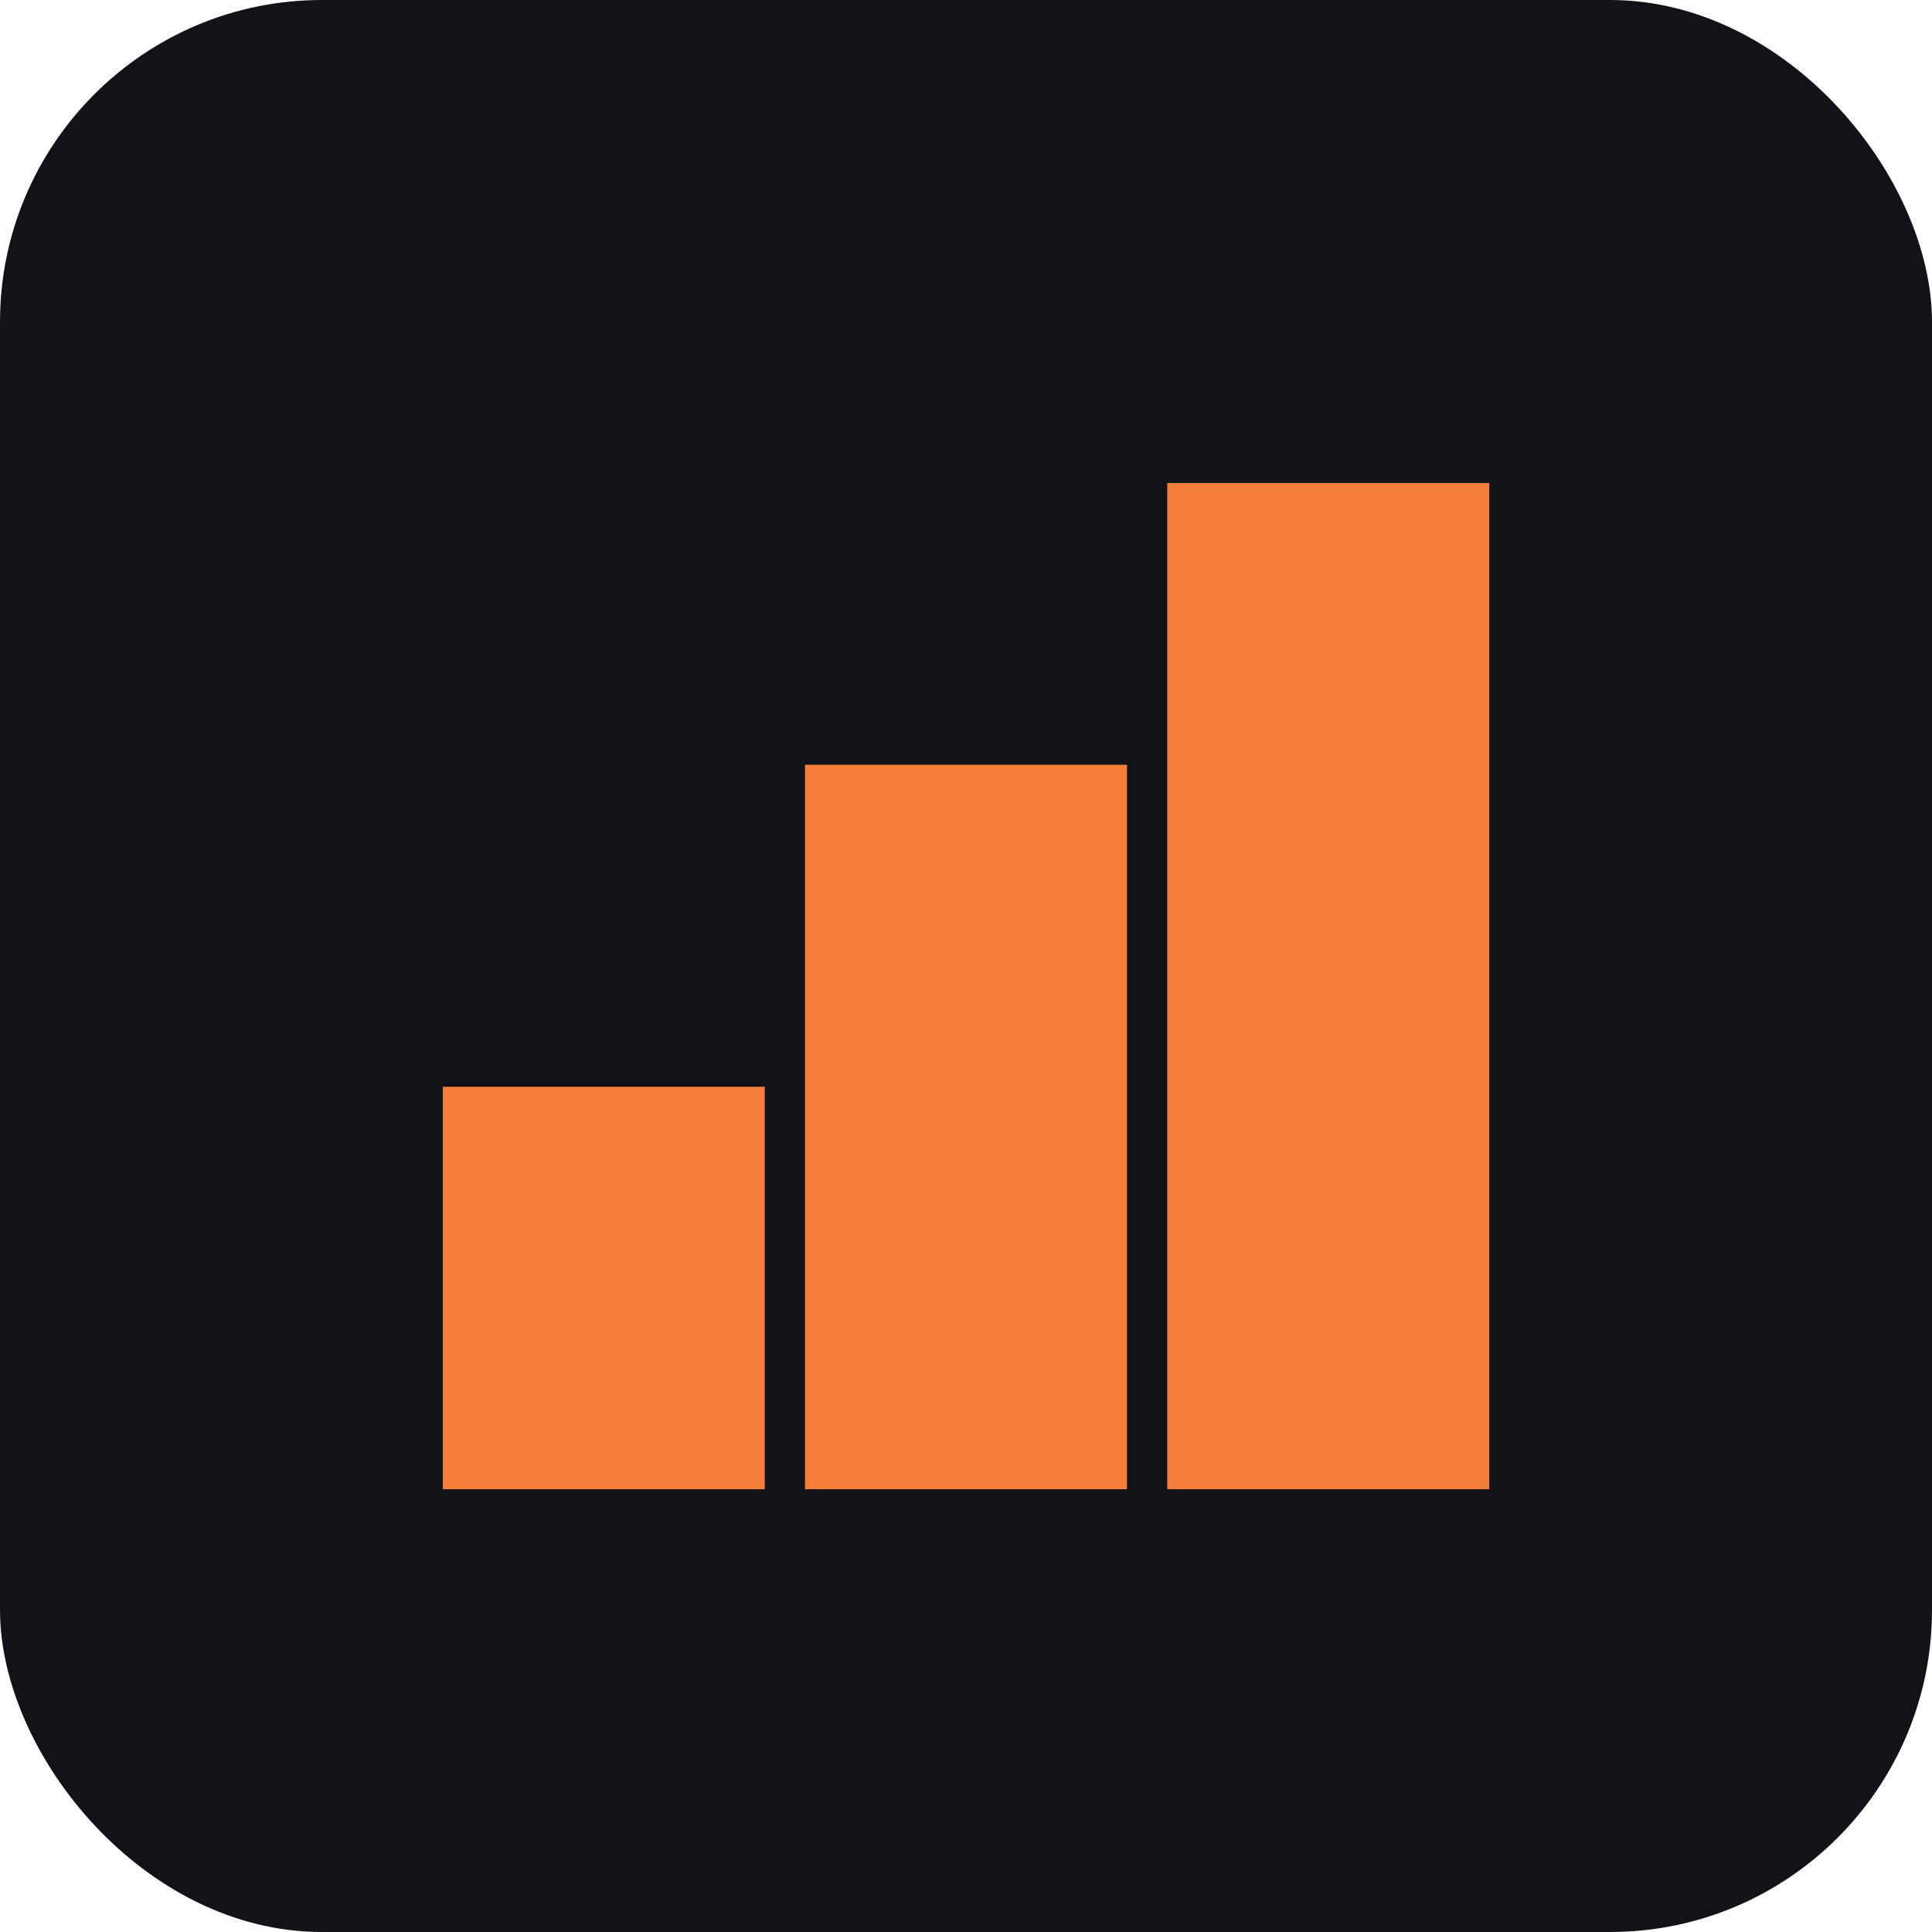
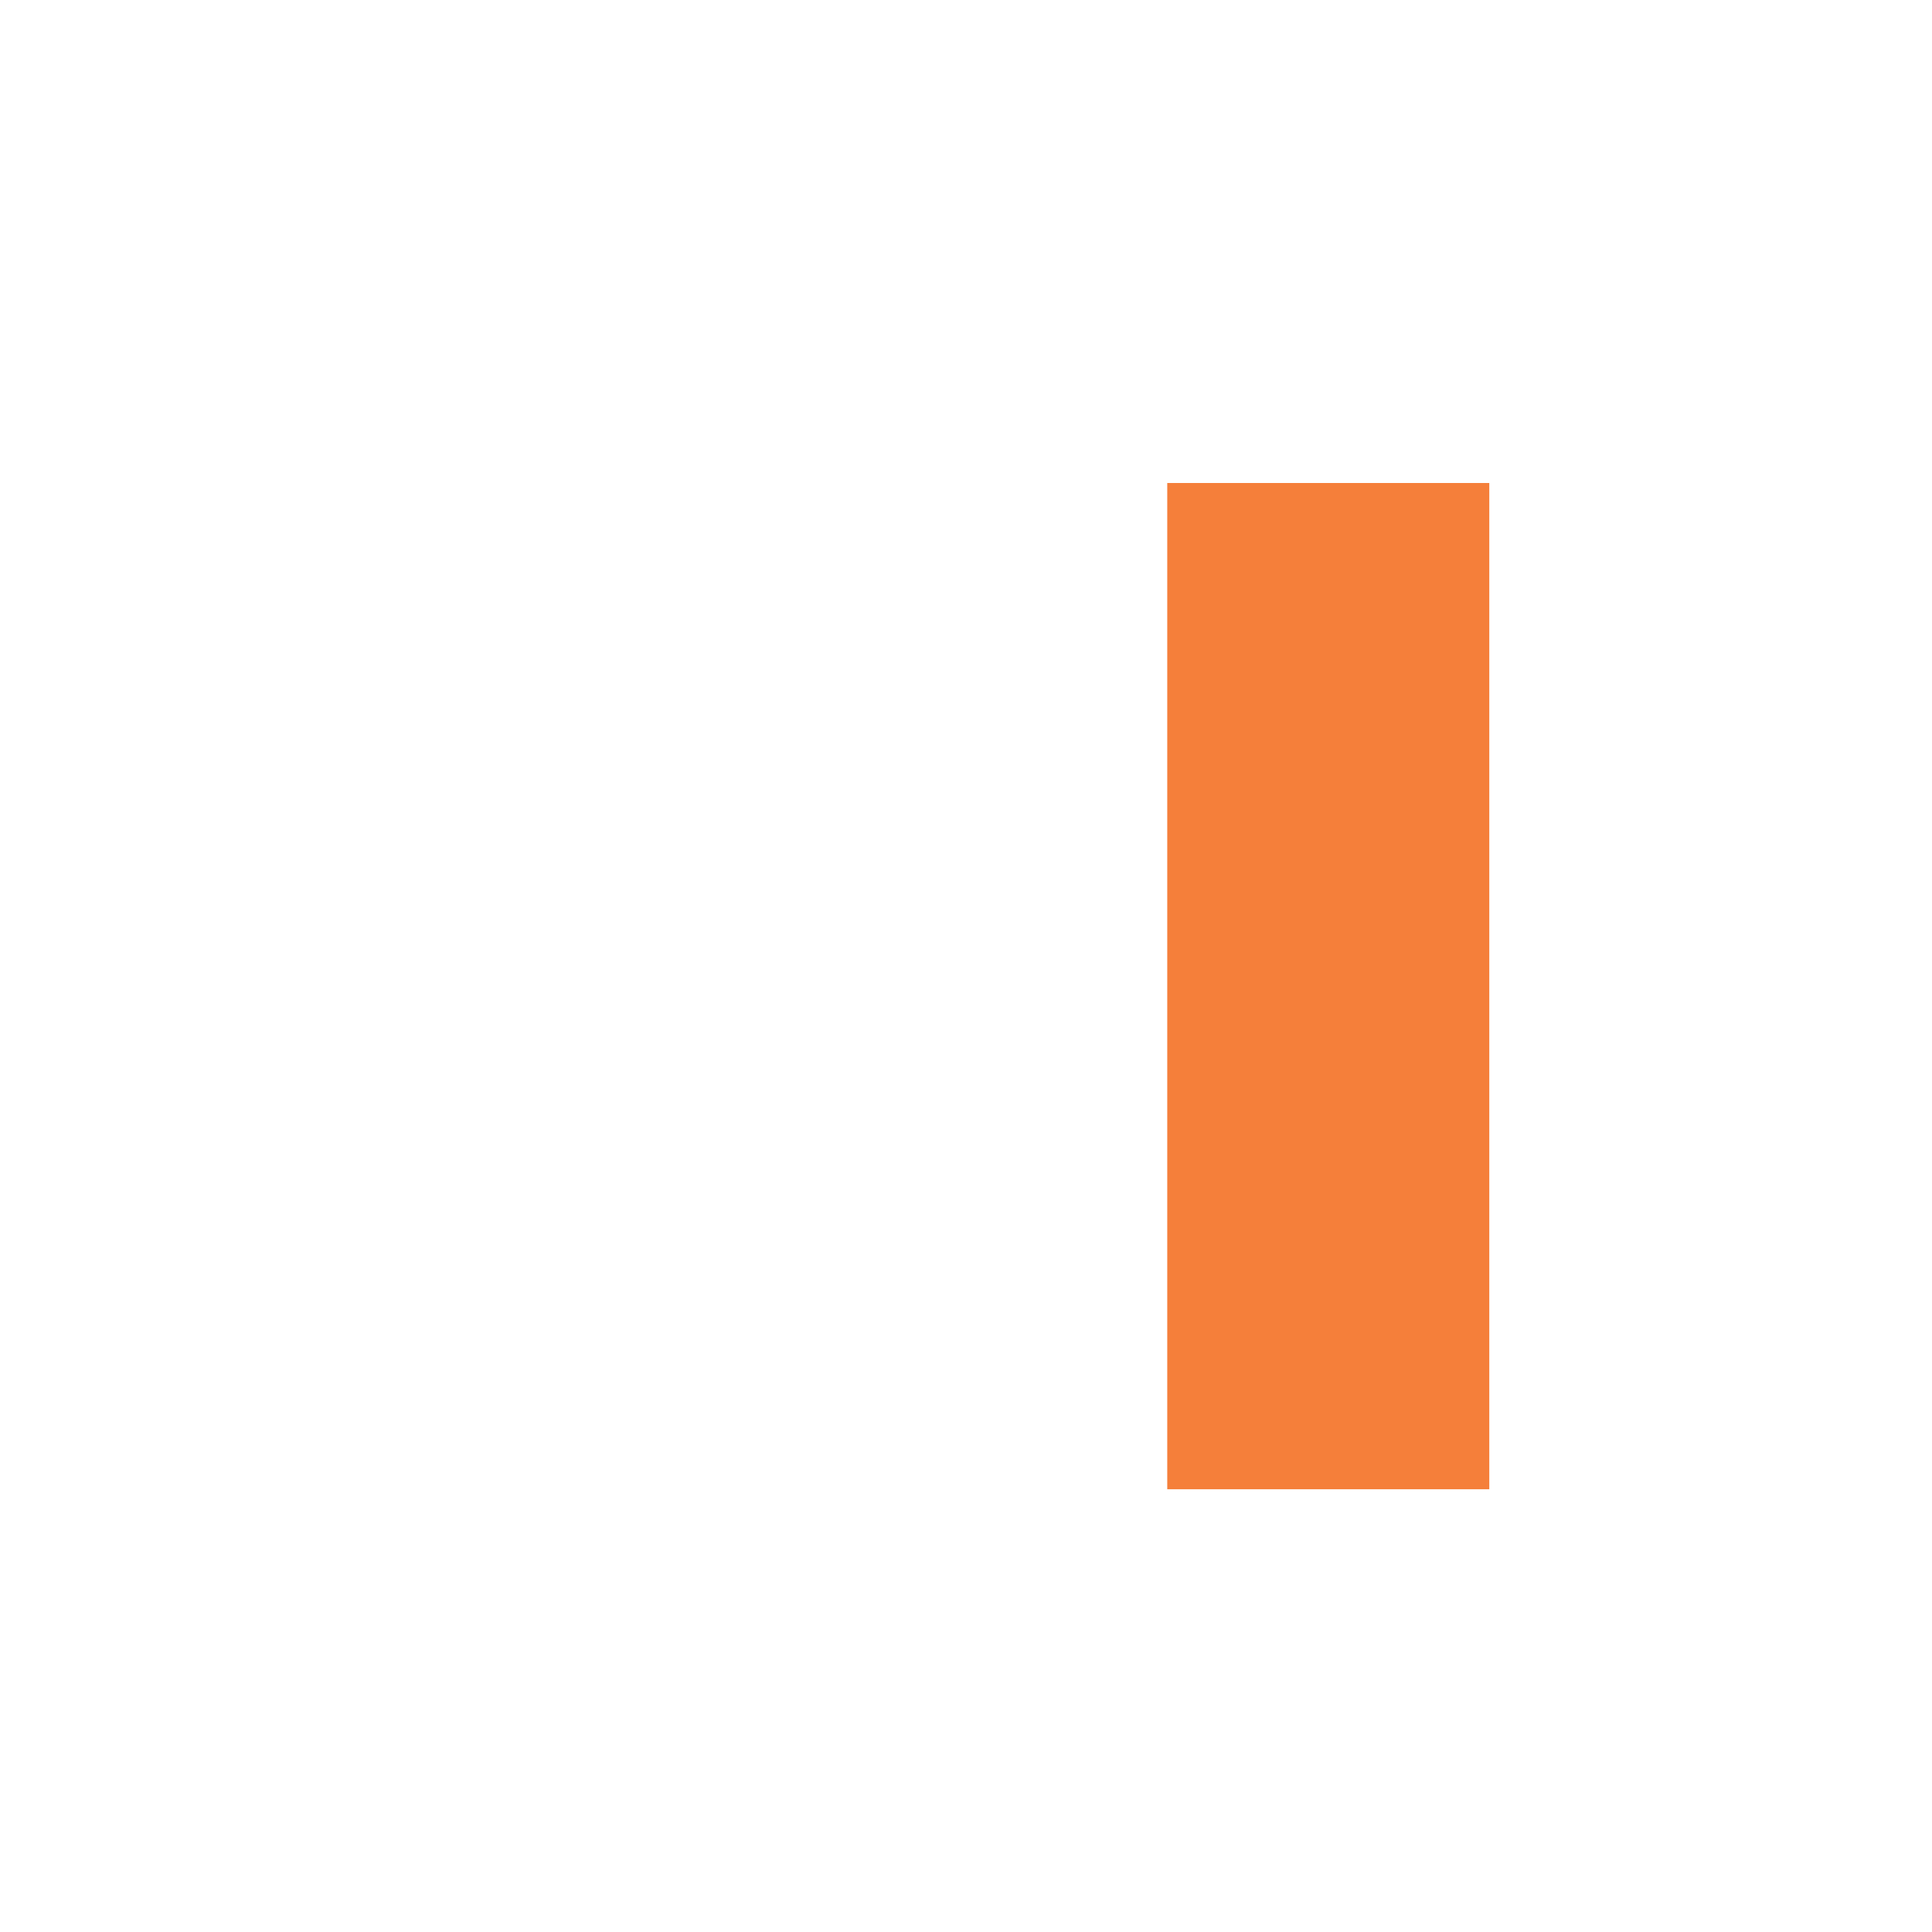
<svg xmlns="http://www.w3.org/2000/svg" width="48" height="48" viewBox="0 0 48 48" fill="none">
-   <rect width="48" height="48" rx="8" fill="#111317" />
-   <path d="M19 27H11.001V37H19V27Z" fill="#F57F3A" />
-   <path d="M28 19H20V37H28V19Z" fill="#F57F3A" />
  <path d="M37.001 12H29V37H37.001V12Z" fill="#F57F3A" />
</svg>